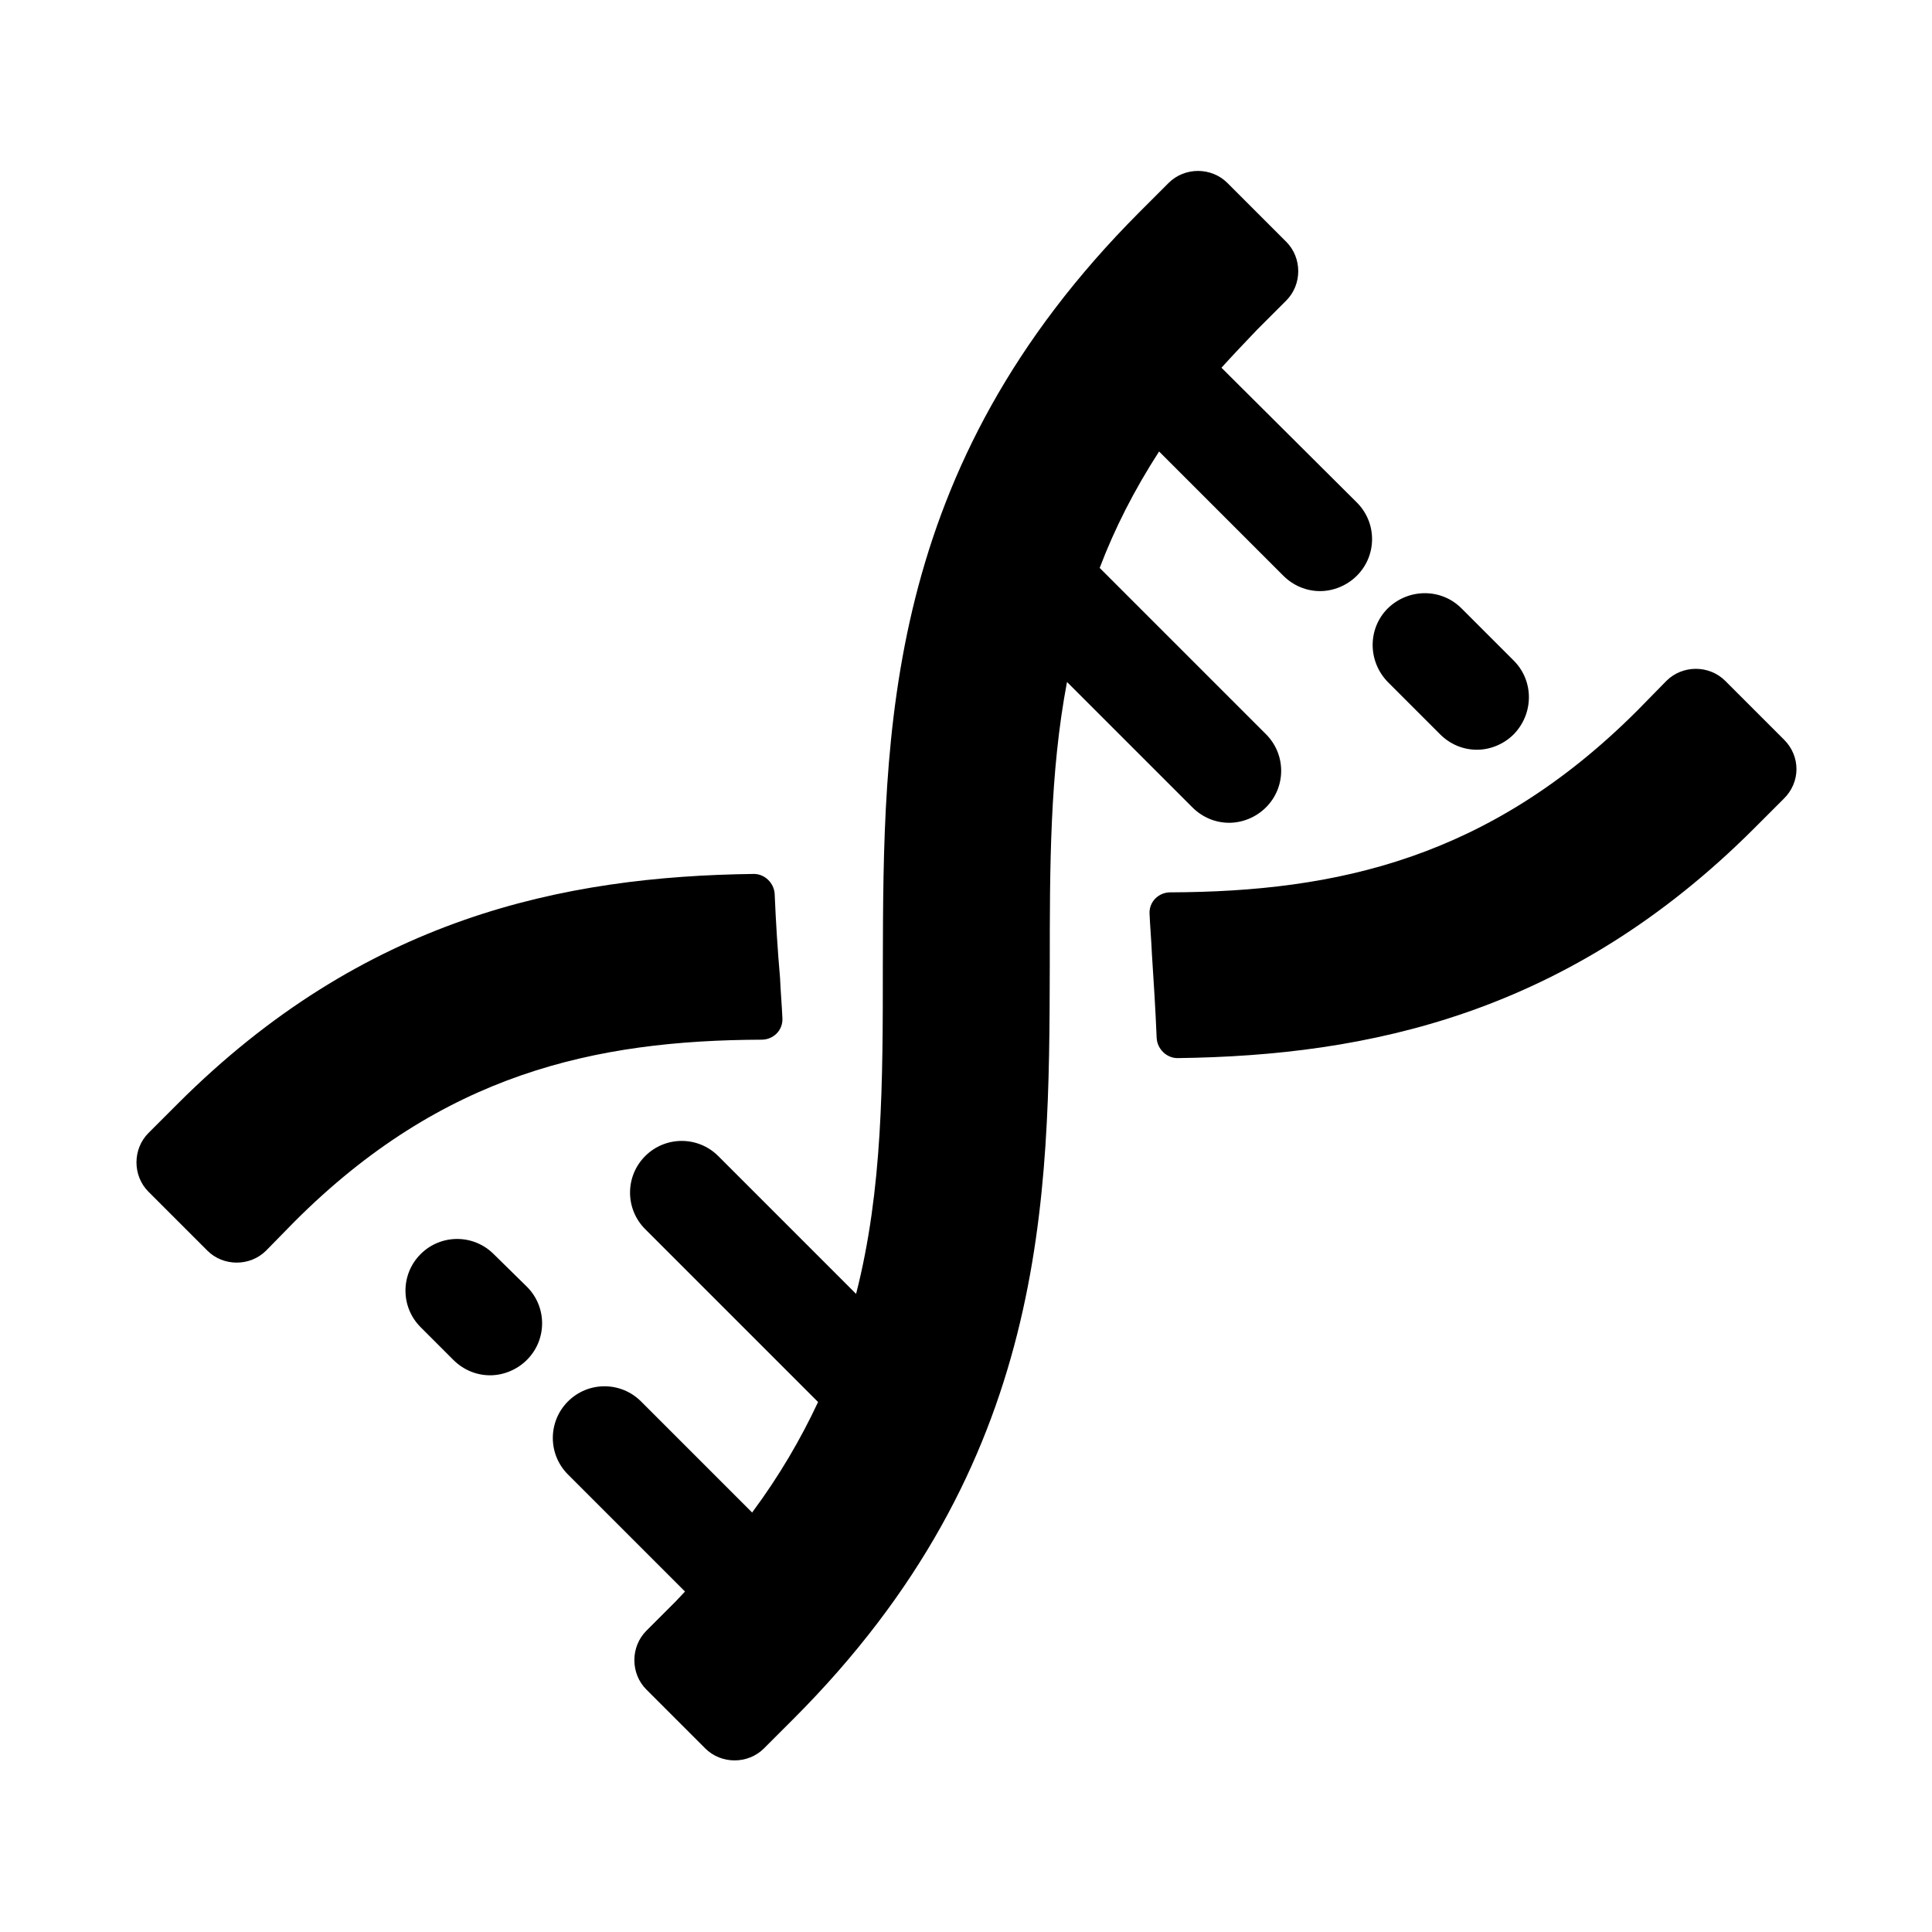
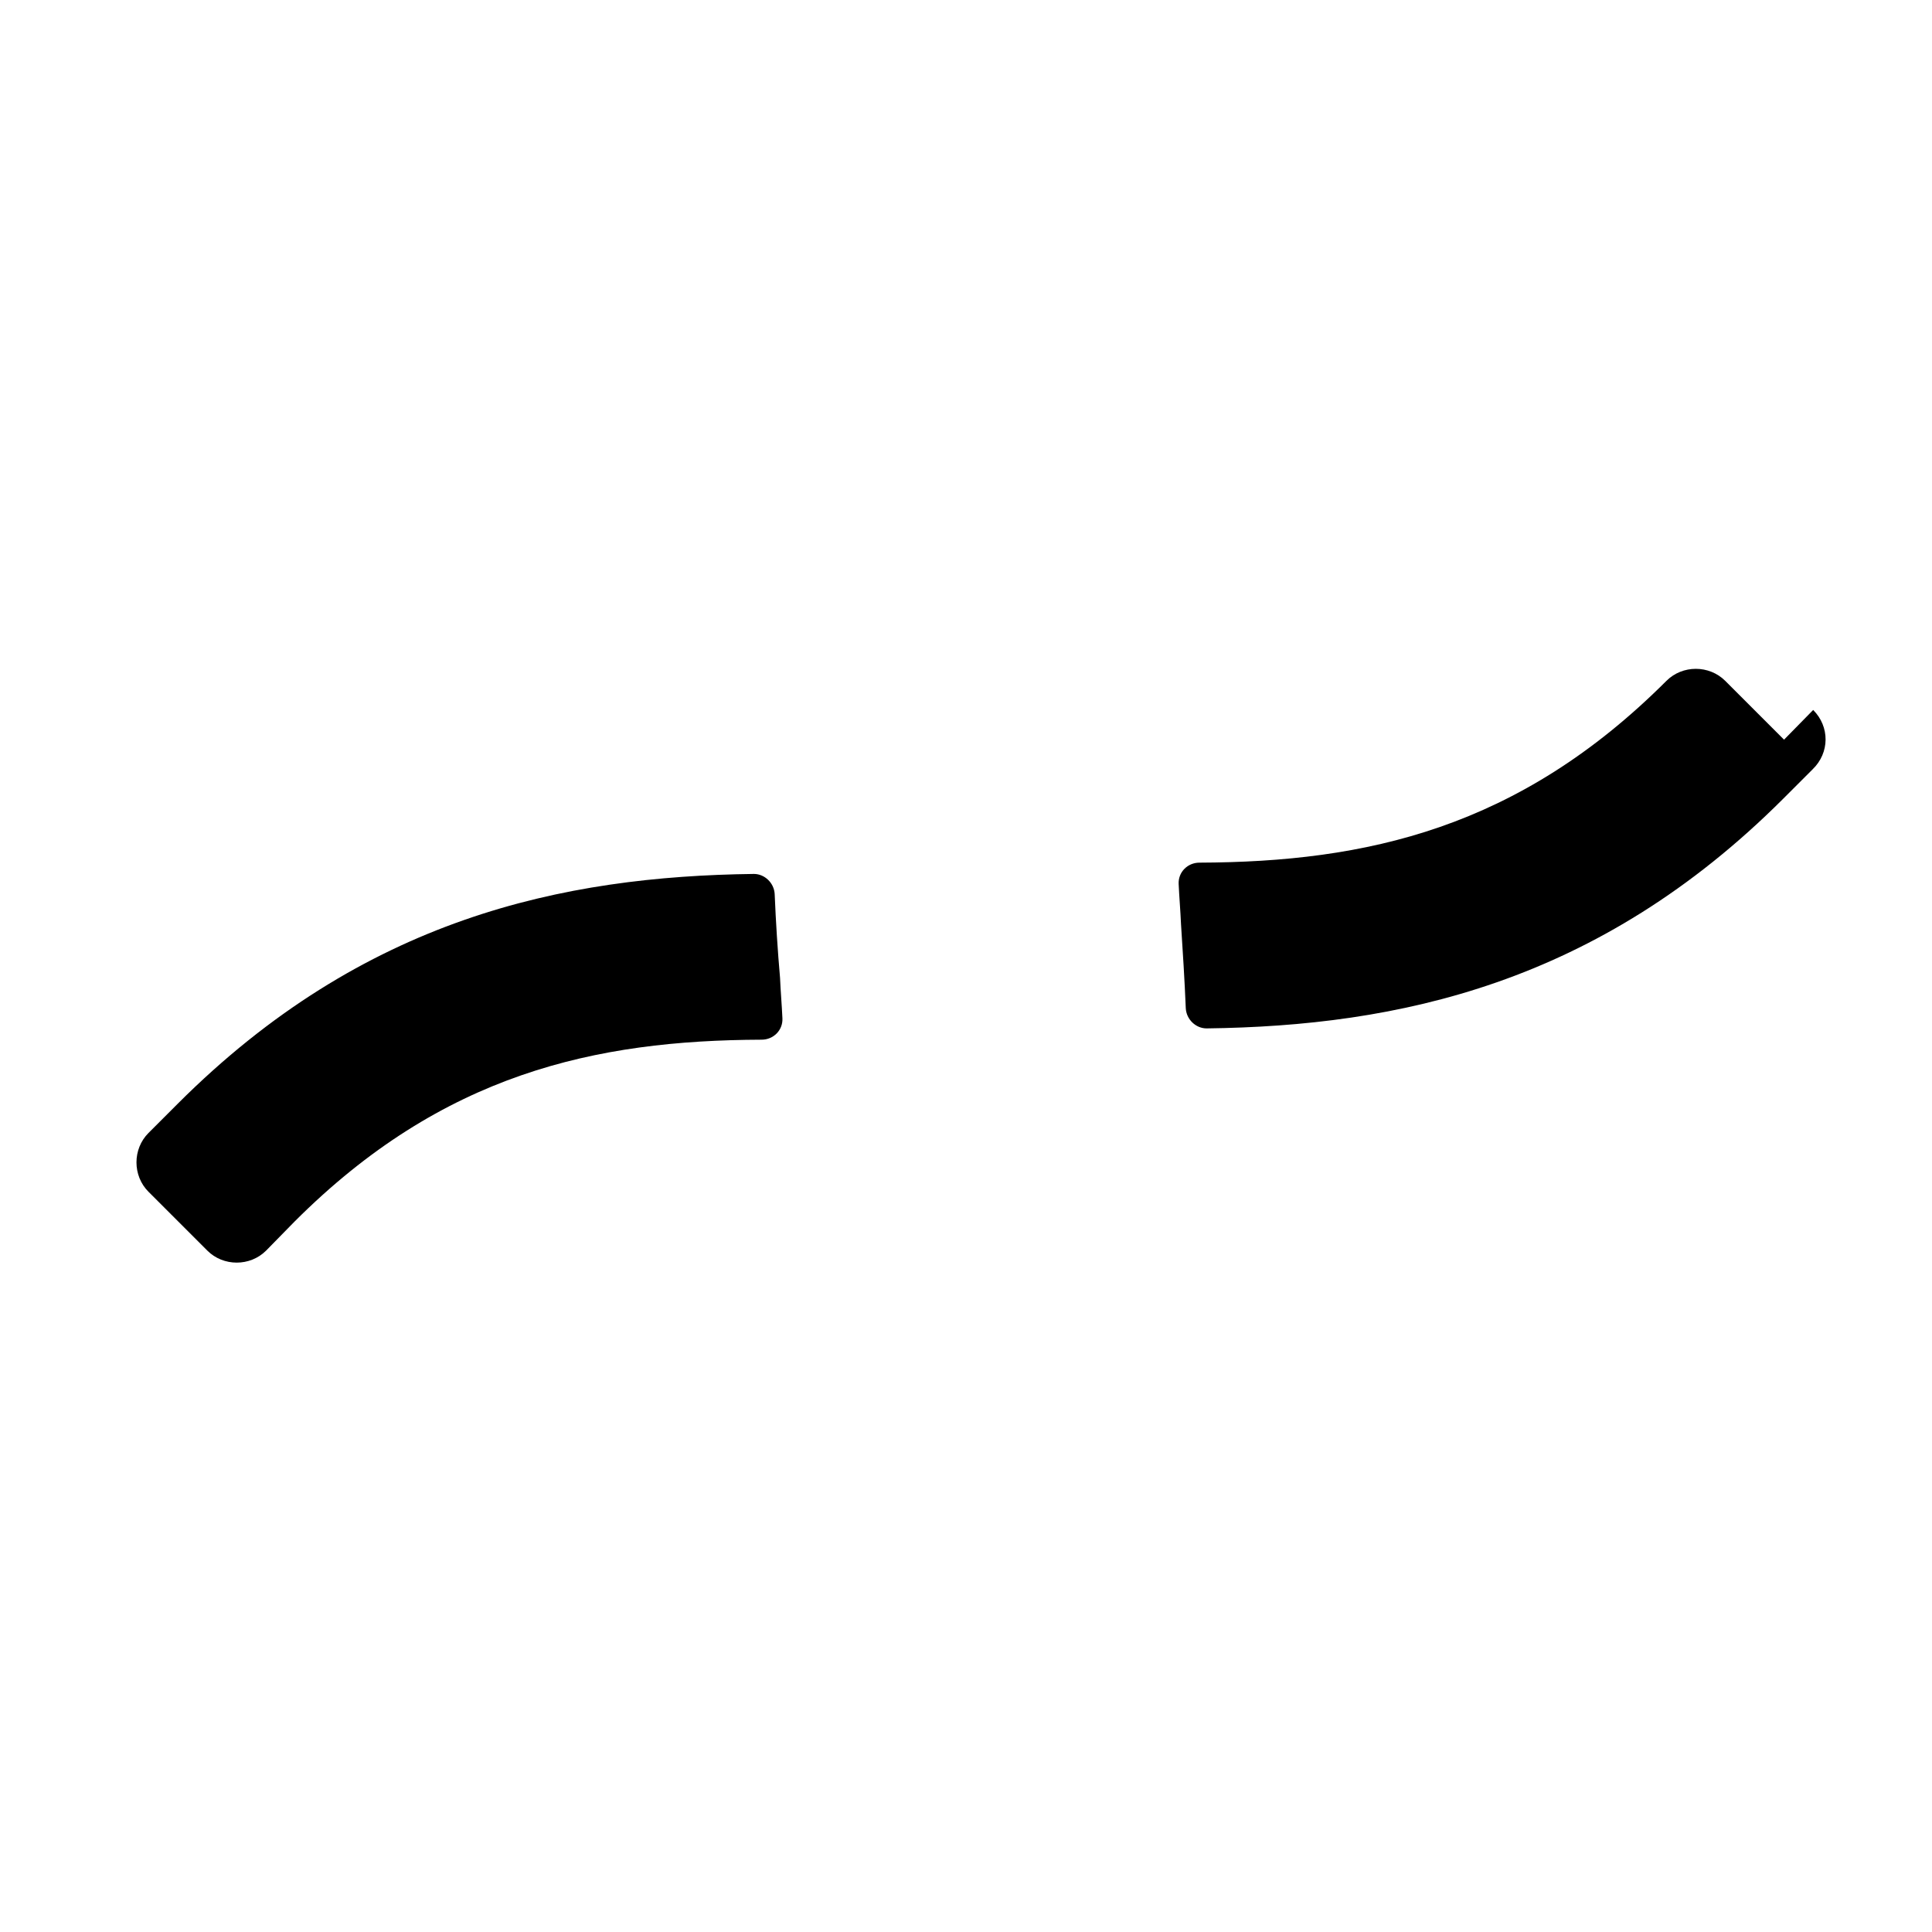
<svg xmlns="http://www.w3.org/2000/svg" fill="#000000" width="800px" height="800px" version="1.1" viewBox="144 144 512 512">
  <g>
-     <path d="m616.79 340.02-15.586-15.586c-4.25-4.25-11.336-4.25-15.586 0l-7.715 7.871c-39.203 39.203-79.664 48.02-123.75 48.176-3.148 0-5.668 2.519-5.512 5.668 0.156 3.465 0.473 7.086 0.629 10.707 0.473 7.242 0.945 14.641 1.258 22.199 0.156 2.992 2.676 5.352 5.512 5.352 50.539-0.629 103.6-11.652 152.88-60.93l7.715-7.715c4.57-4.41 4.57-11.336 0.16-15.742zm-267.49 40.934c-0.156-2.992-2.676-5.352-5.512-5.352-50.539 0.629-103.44 11.652-152.72 60.93l-7.715 7.715c-4.25 4.25-4.25 11.336 0 15.586l15.586 15.586c4.25 4.25 11.336 4.25 15.586 0l7.562-7.715c39.203-39.203 79.664-48.02 123.75-48.176 3.148 0 5.668-2.519 5.512-5.668-0.156-3.465-0.473-7.086-0.629-10.707-0.633-7.242-1.105-14.645-1.422-22.199z" />
-     <path d="m545.16 319.07-13.855-13.855c-5.352-5.352-14.012-5.352-19.523 0-5.352 5.352-5.352 14.012 0 19.523l13.855 13.855c2.676 2.676 6.141 4.094 9.762 4.094 3.465 0 7.086-1.418 9.762-4.094 5.352-5.512 5.352-14.172 0-19.523zm-270.33 157.28c-5.352-5.352-14.012-5.352-19.363 0-5.352 5.352-5.352 14.012 0 19.363l8.66 8.66c2.676 2.676 6.141 4.094 9.762 4.094 3.465 0 7.086-1.418 9.762-4.094 5.352-5.352 5.352-14.012 0-19.363zm192.87-234.9c2.992-3.305 6.141-6.613 9.445-10.078l7.715-7.715c4.25-4.25 4.25-11.336 0-15.586l-15.586-15.586c-4.25-4.25-11.336-4.25-15.586 0l-7.715 7.715c-67.859 68.016-67.859 137.92-68.016 199.79 0 30.699 0 59.199-7.086 86.906l-36.527-36.527c-5.352-5.352-14.012-5.352-19.363 0-5.352 5.352-5.352 14.012 0 19.363l45.816 45.816c-4.566 9.762-10.234 19.523-17.477 29.285l-29.441-29.441c-5.352-5.352-14.012-5.352-19.363 0-5.352 5.352-5.352 14.012 0 19.363l31.016 31.016c-0.945 0.945-1.574 1.73-2.519 2.676l-7.715 7.715c-4.25 4.25-4.25 11.336 0 15.586l15.586 15.586c4.25 4.25 11.336 4.25 15.586 0l7.715-7.715c67.855-67.855 67.855-137.92 68.016-199.63 0-26.293 0-51.168 4.566-75.258l33.219 33.219c2.676 2.676 6.141 4.094 9.762 4.094 3.465 0 7.086-1.418 9.762-4.094 5.352-5.352 5.352-14.012 0-19.363l-44.082-44.082c3.938-10.391 9.133-20.625 15.742-30.859l32.906 32.906c2.676 2.676 6.141 4.094 9.762 4.094 3.465 0 7.086-1.418 9.762-4.094 5.352-5.352 5.352-14.012 0-19.363z" />
+     <path d="m616.79 340.02-15.586-15.586c-4.25-4.25-11.336-4.25-15.586 0c-39.203 39.203-79.664 48.02-123.75 48.176-3.148 0-5.668 2.519-5.512 5.668 0.156 3.465 0.473 7.086 0.629 10.707 0.473 7.242 0.945 14.641 1.258 22.199 0.156 2.992 2.676 5.352 5.512 5.352 50.539-0.629 103.6-11.652 152.88-60.93l7.715-7.715c4.57-4.41 4.57-11.336 0.16-15.742zm-267.49 40.934c-0.156-2.992-2.676-5.352-5.512-5.352-50.539 0.629-103.44 11.652-152.72 60.93l-7.715 7.715c-4.25 4.25-4.25 11.336 0 15.586l15.586 15.586c4.25 4.25 11.336 4.25 15.586 0l7.562-7.715c39.203-39.203 79.664-48.02 123.75-48.176 3.148 0 5.668-2.519 5.512-5.668-0.156-3.465-0.473-7.086-0.629-10.707-0.633-7.242-1.105-14.645-1.422-22.199z" />
  </g>
</svg>